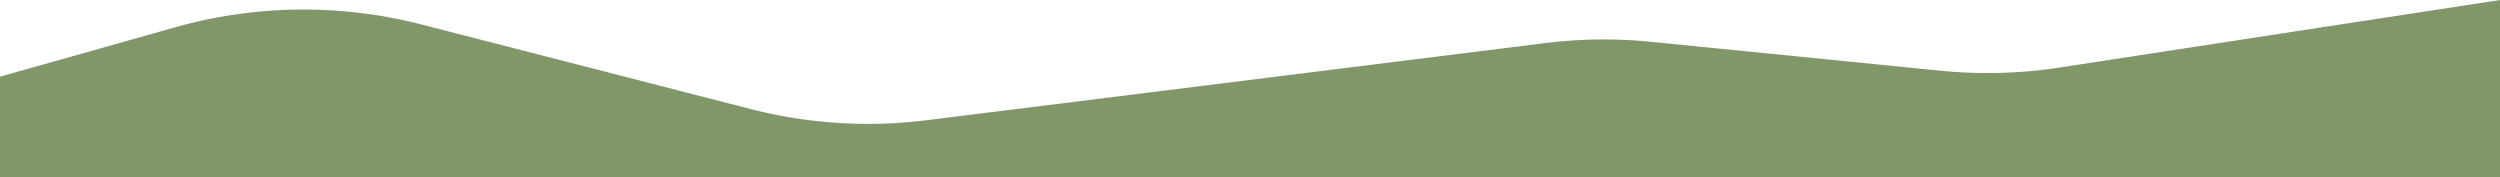
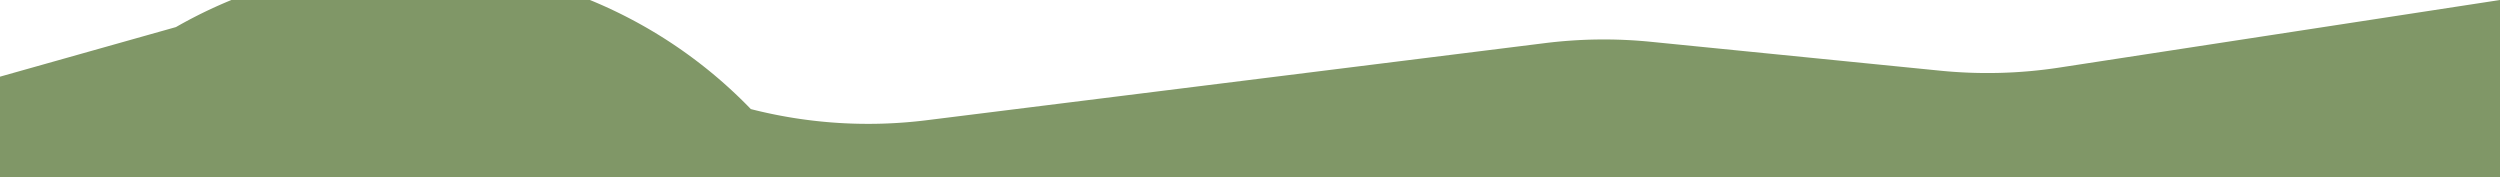
<svg xmlns="http://www.w3.org/2000/svg" viewBox="0 0 1200 85">
  <defs>
    <style>.cls-1{fill:#809767;}</style>
  </defs>
  <g id="レイヤー_2" data-name="レイヤー 2">
    <g id="back">
-       <path class="cls-1" d="M988.44,32.44a228,228,0,0,1-57.13,1.49L792.48,20.07a228.22,228.22,0,0,0-50.86.62l-296.7,37a227,227,0,0,1-84.52-5.33L202,11.67A227,227,0,0,0,84.45,13L0,36.8V85H1200V0Z" />
+       <path class="cls-1" d="M988.44,32.44a228,228,0,0,1-57.13,1.49L792.48,20.07a228.22,228.22,0,0,0-50.86.62l-296.7,37a227,227,0,0,1-84.52-5.33A227,227,0,0,0,84.45,13L0,36.8V85H1200V0Z" />
    </g>
  </g>
</svg>